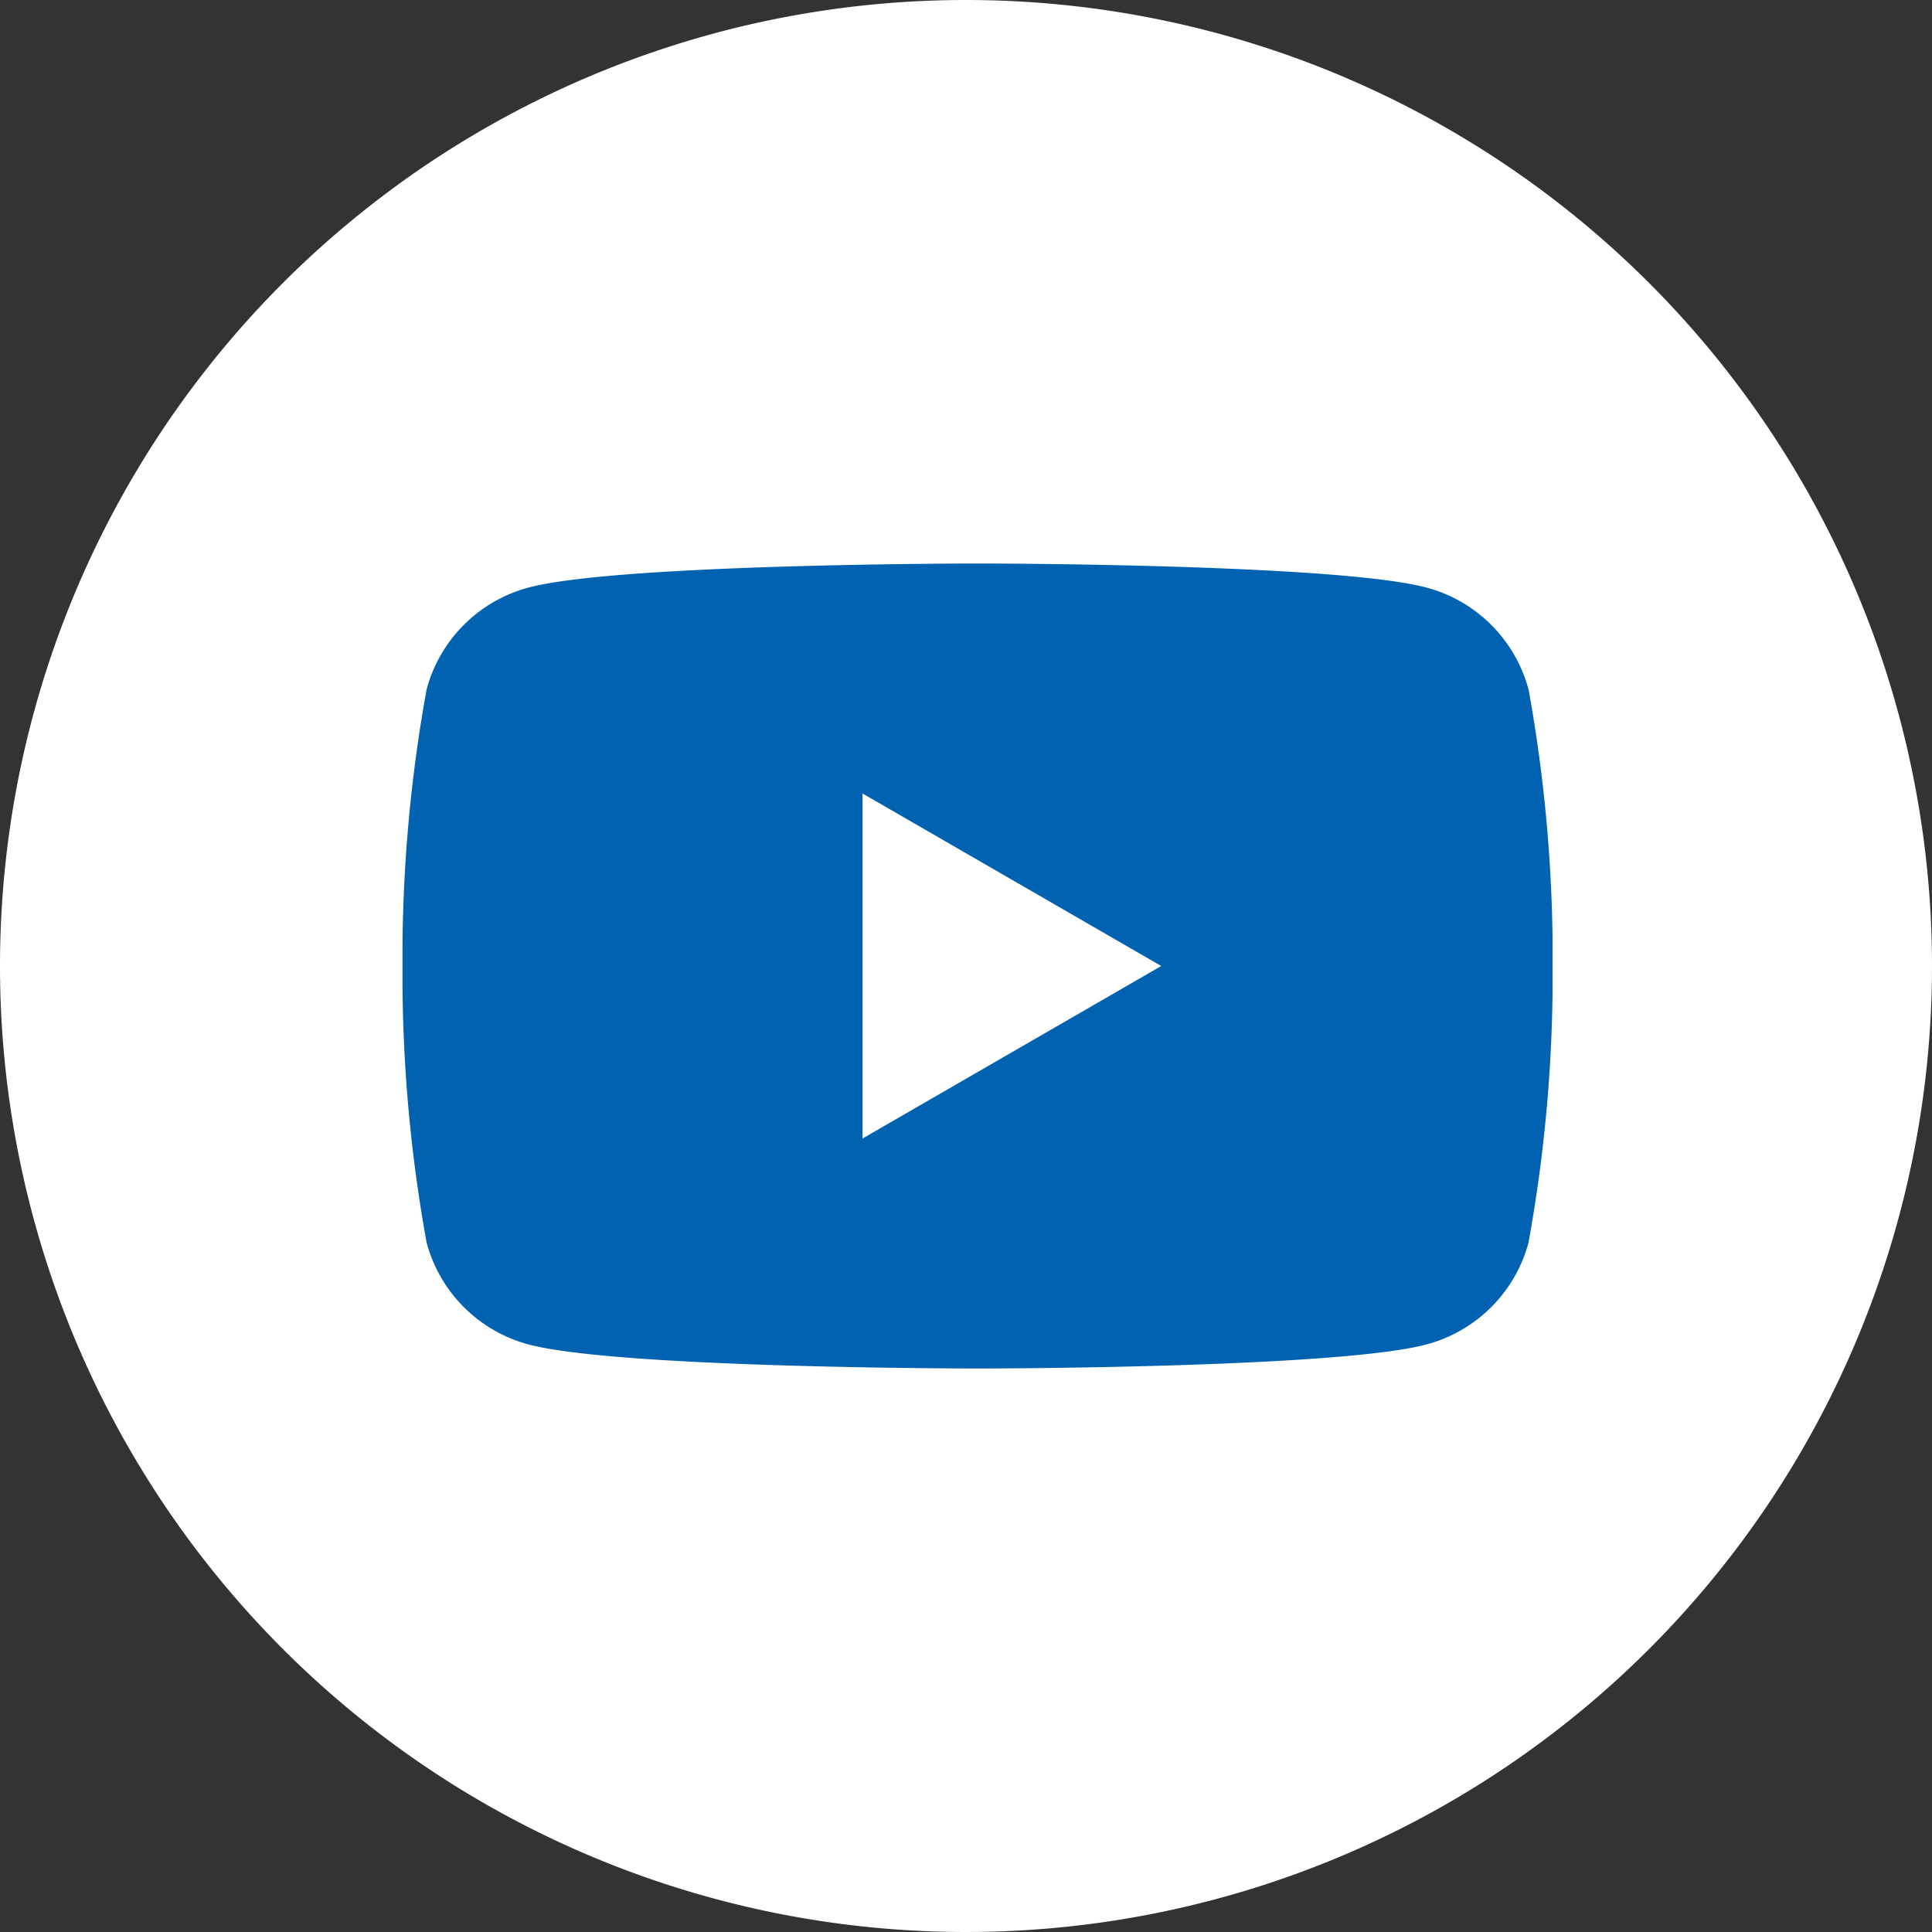
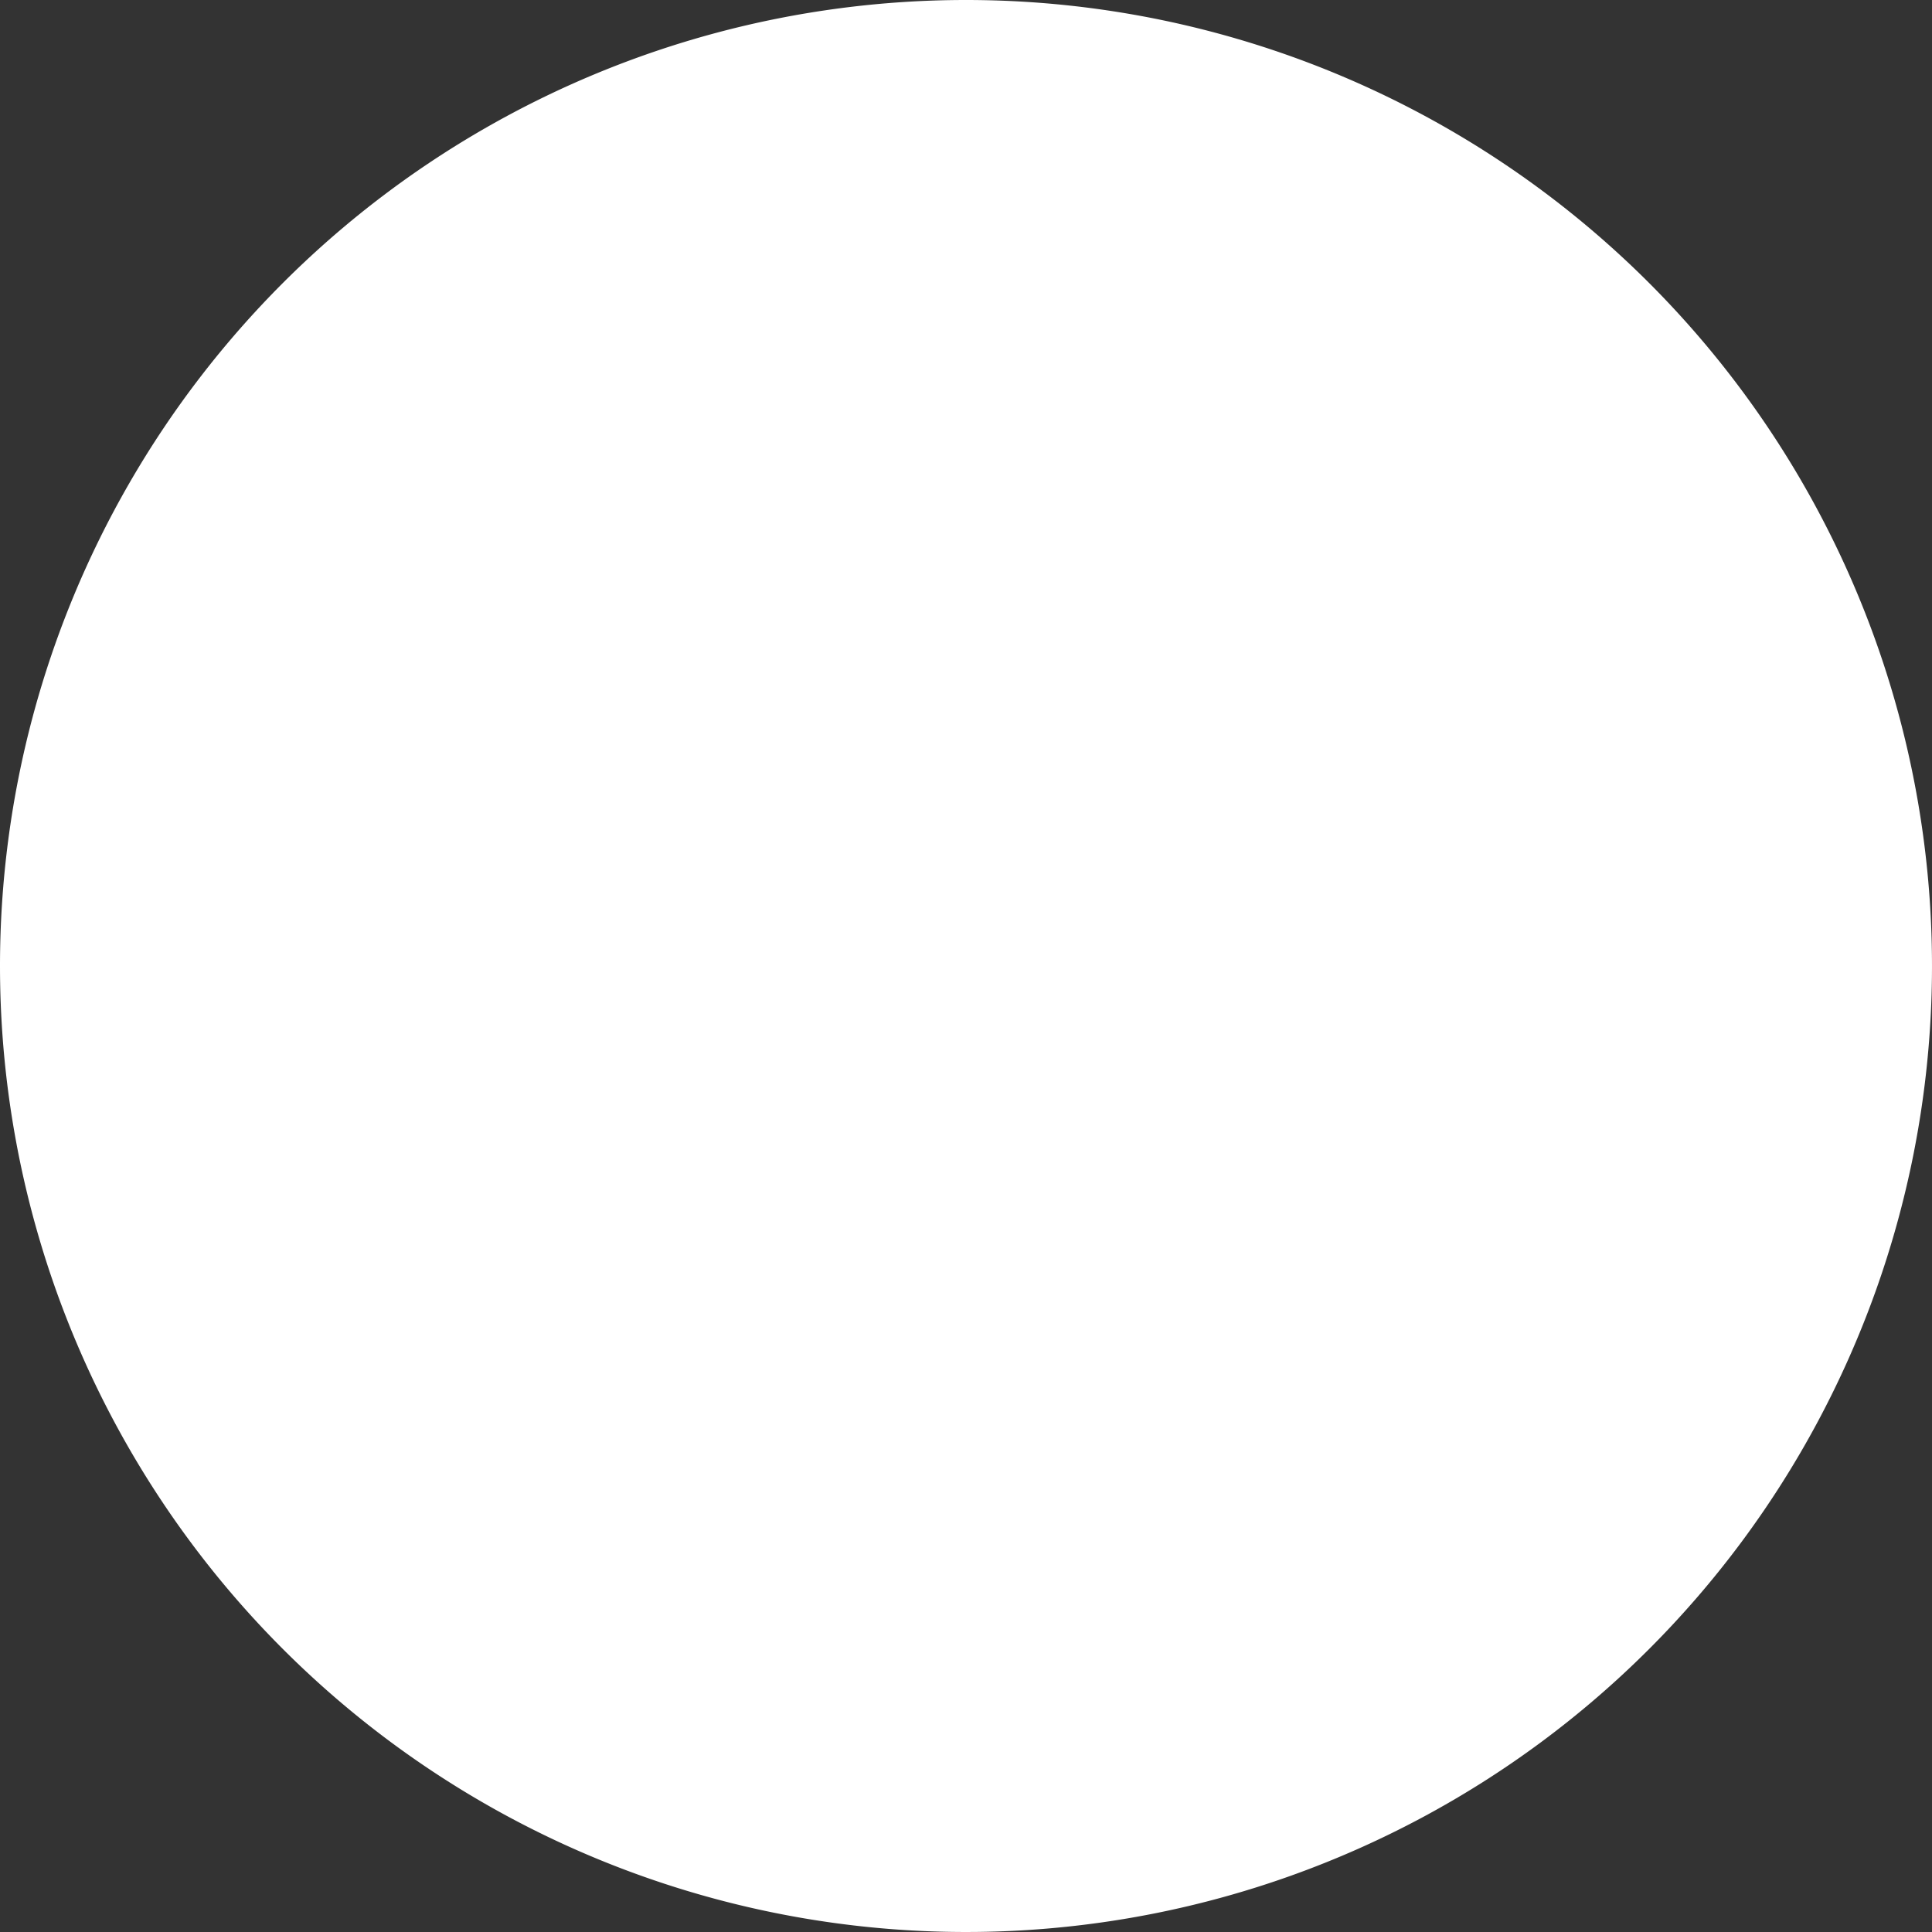
<svg xmlns="http://www.w3.org/2000/svg" width="48" height="48" viewBox="0 0 48 48">
  <rect x="0" y="0" width="48" height="48" fill="#333333" stroke="none" />
  <defs>
    <clipPath id="a">
-       <rect width="28.572" height="20" transform="translate(0 0)" fill="#0062b1" />
-     </clipPath>
+       </clipPath>
  </defs>
  <g transform="translate(10 14)">
    <path d="M24,0A24,24,0,1,1,0,24,24,24,0,0,1,24,0Z" transform="translate(-10 -14)" fill="#fff" />
    <g transform="translate(0 0)" clip-path="url(#a)">
-       <path d="M27.974,3.123A3.578,3.578,0,0,0,25.449.6C23.22,0,14.286,0,14.286,0S5.351,0,3.123.6A3.578,3.578,0,0,0,.6,3.123,37.174,37.174,0,0,0,0,10a37.176,37.176,0,0,0,.6,6.877A3.578,3.578,0,0,0,3.123,19.4c2.228.6,11.163.6,11.163.6s8.935,0,11.163-.6a3.578,3.578,0,0,0,2.526-2.526,37.176,37.176,0,0,0,.6-6.877,37.174,37.174,0,0,0-.6-6.877M11.429,14.286V5.714L18.851,10Z" transform="translate(0 0)" fill="#0062b1" />
-     </g>
+       </g>
  </g>
</svg>